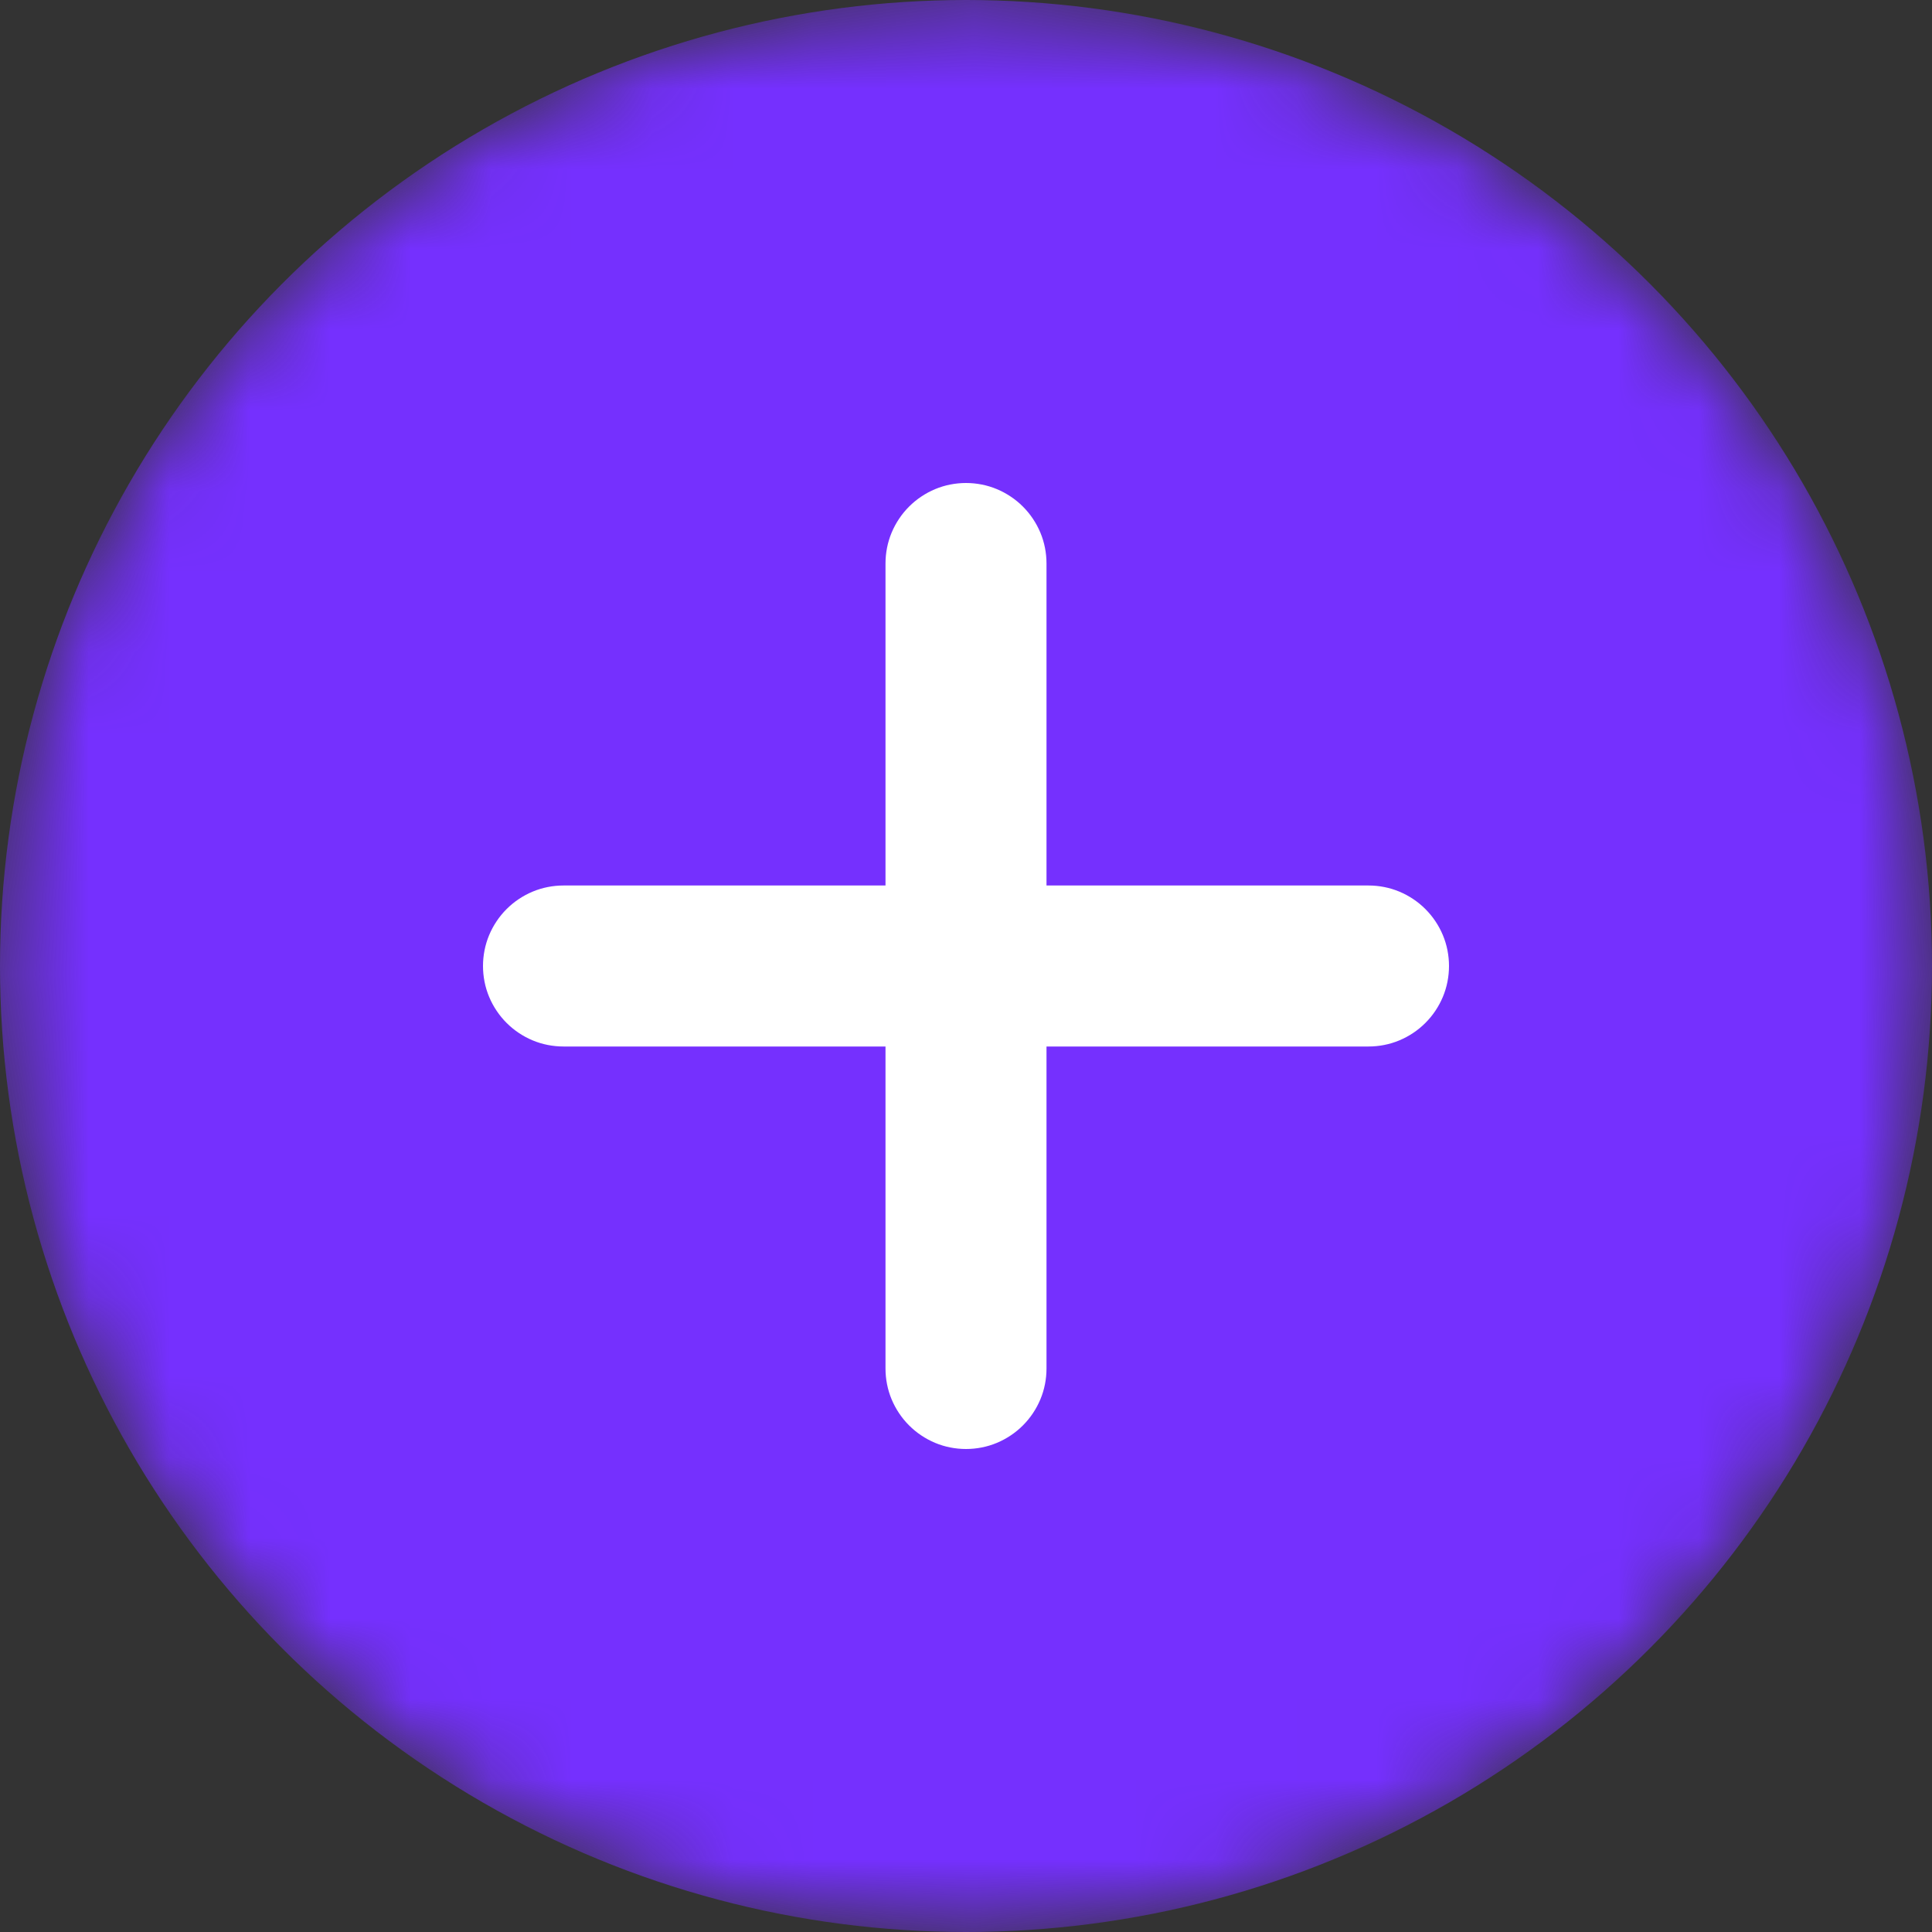
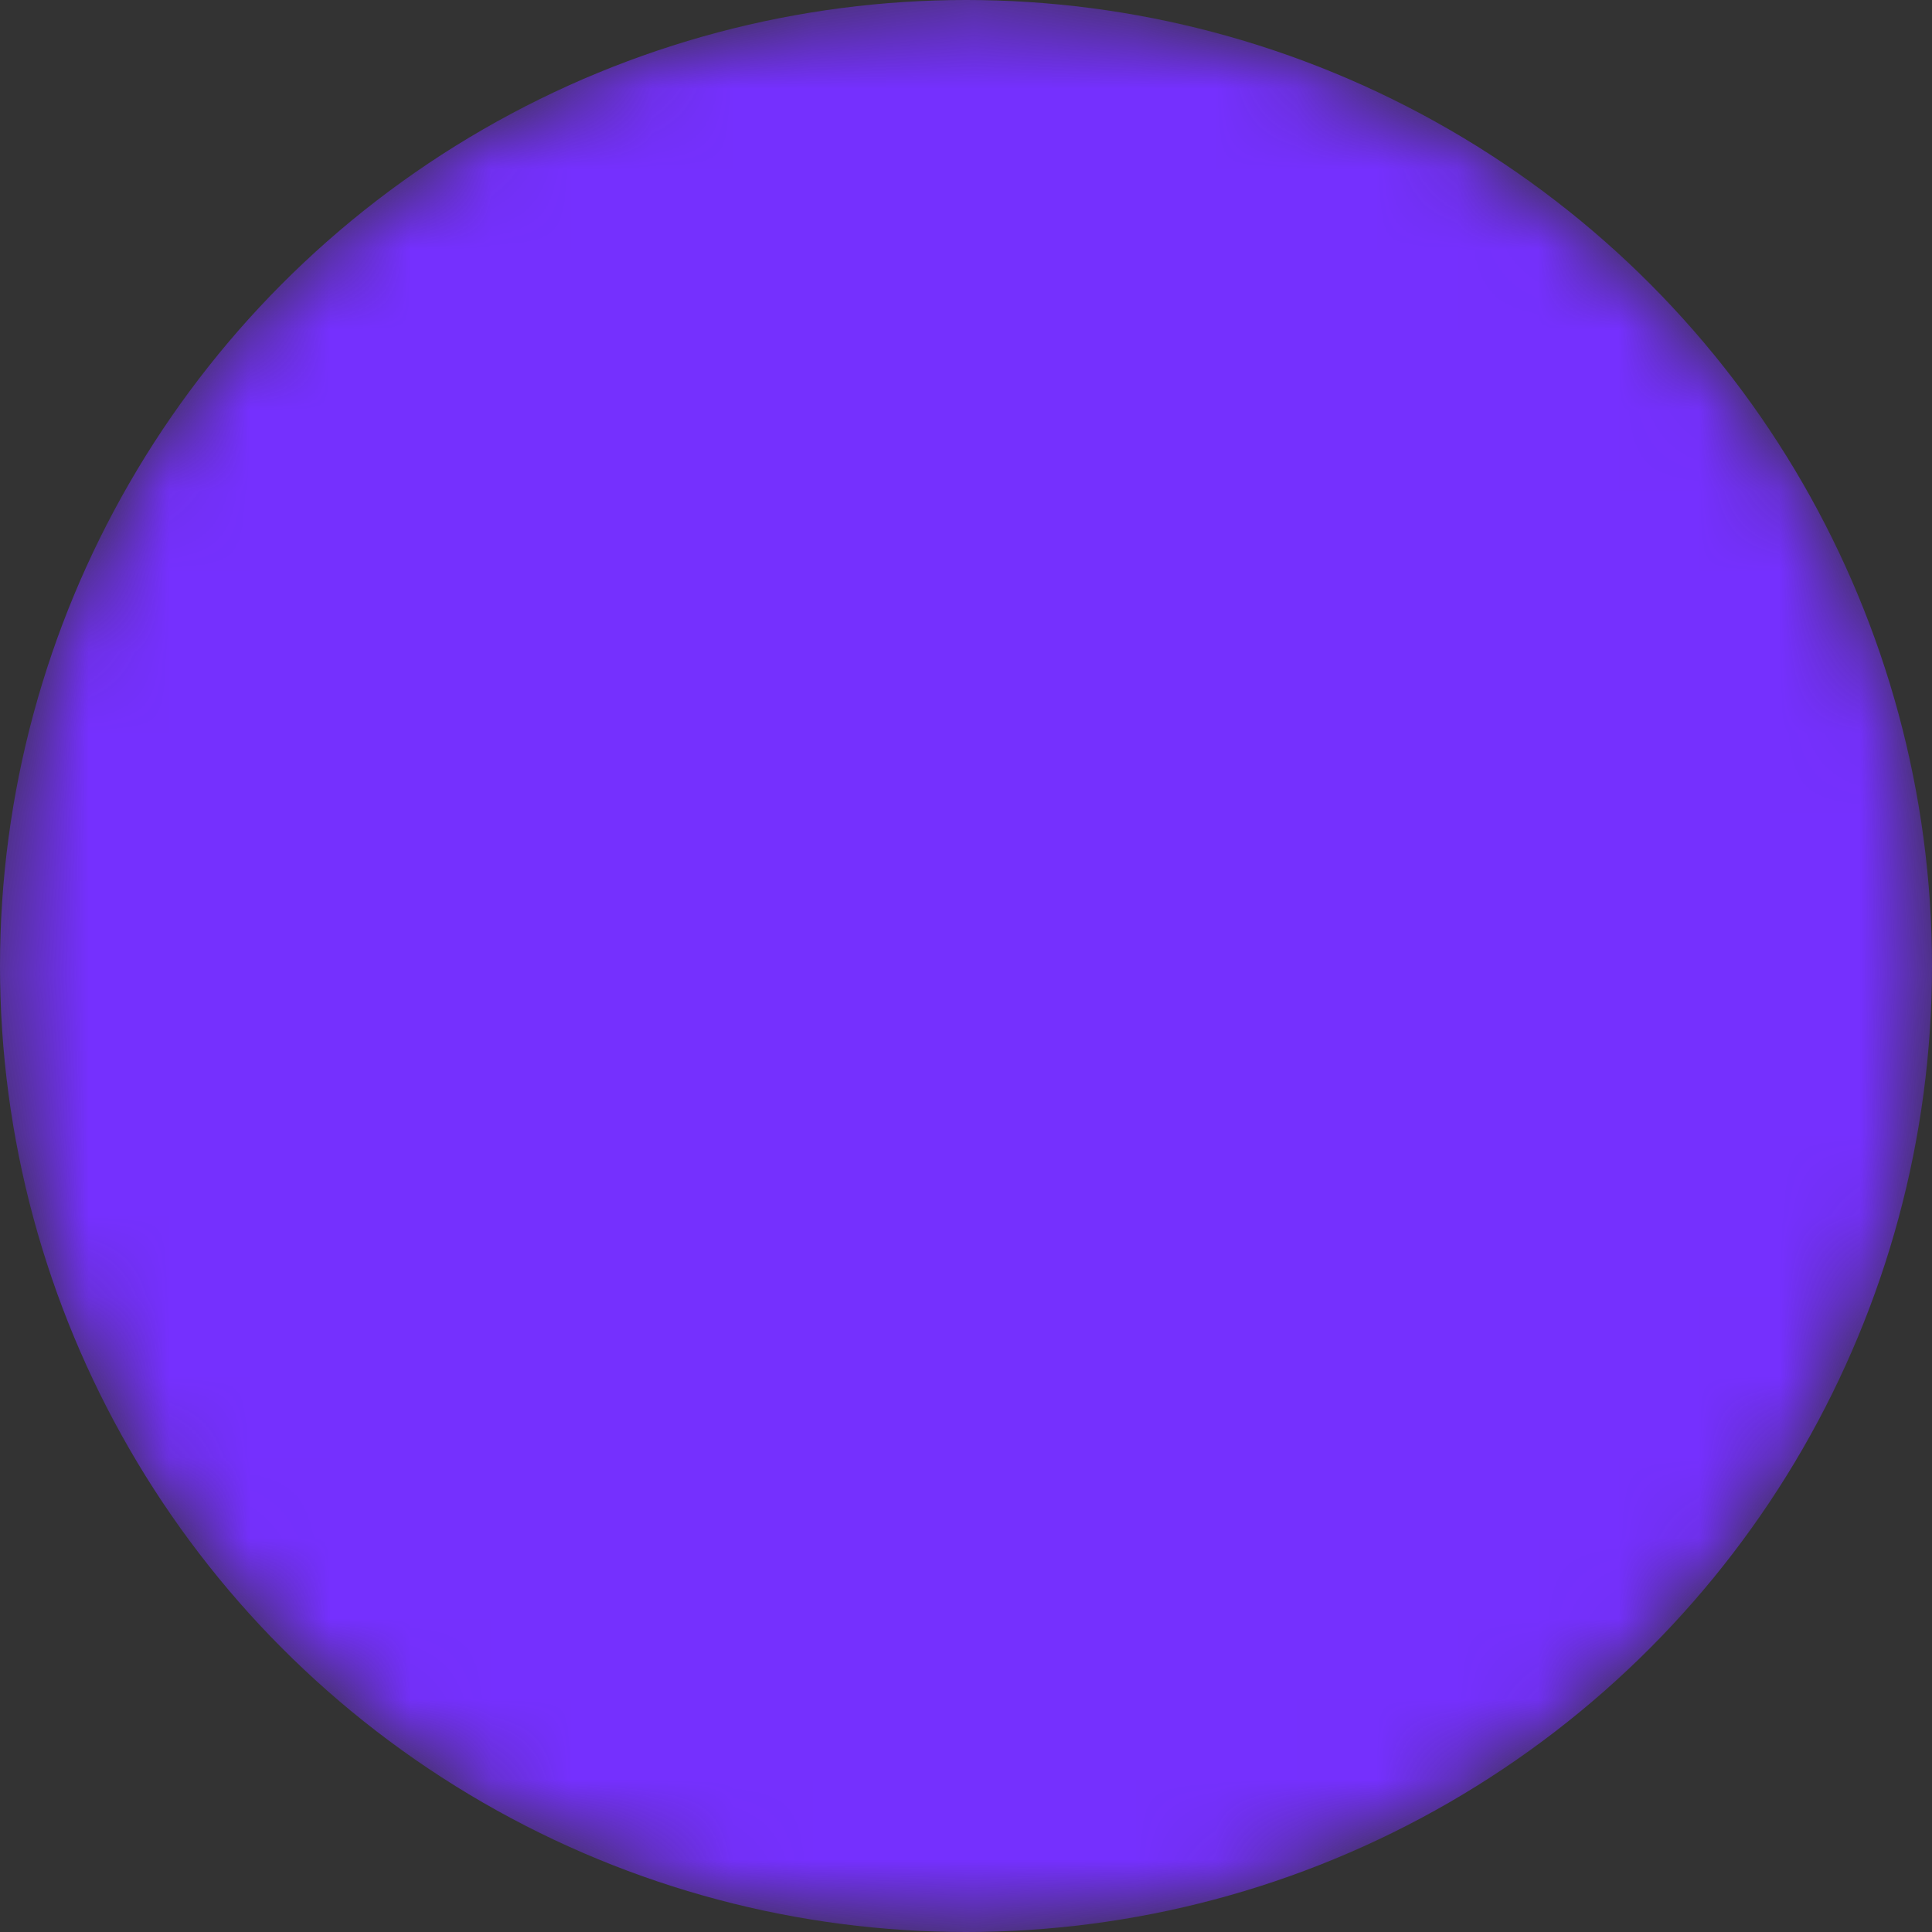
<svg xmlns="http://www.w3.org/2000/svg" fill="none" version="1.1" width="24" height="24" viewBox="0 0 24 24">
  <rect x="0" y="0" width="24" height="24" fill="#333333" stroke="none" />
  <defs>
    <mask id="master_svg0_1446_10701" style="mask-type:alpha" maskUnits="userSpaceOnUse">
      <g>
        <ellipse cx="12" cy="12" rx="12" ry="12" fill="#FFFFFF" fill-opacity="1" />
      </g>
    </mask>
  </defs>
  <g mask="url(#master_svg0_1446_10701)">
    <g>
      <ellipse cx="12" cy="12" rx="12" ry="12" fill="#7530FE" fill-opacity="1" />
    </g>
    <g>
-       <path d="M13,7Q13,6.902,12.981,6.805Q12.962,6.708,12.924,6.617Q12.886,6.526,12.831,6.444Q12.777,6.363,12.707,6.293Q12.637,6.223,12.556,6.169Q12.474,6.114,12.383,6.076Q12.292,6.038,12.195,6.019Q12.098,6,12,6Q11.902,6,11.805,6.019Q11.708,6.038,11.617,6.076Q11.526,6.114,11.444,6.169Q11.363,6.223,11.293,6.293Q11.223,6.363,11.169,6.444Q11.114,6.526,11.076,6.617Q11.038,6.708,11.019,6.805Q11,6.902,11,7L11,11L7,11Q6.902,11,6.805,11.019Q6.708,11.038,6.617,11.076Q6.526,11.114,6.444,11.169Q6.363,11.223,6.293,11.293Q6.223,11.363,6.169,11.444Q6.114,11.526,6.076,11.617Q6.038,11.708,6.019,11.805Q6,11.902,6,12Q6,12.098,6.019,12.195Q6.038,12.292,6.076,12.383Q6.114,12.474,6.169,12.556Q6.223,12.637,6.293,12.707Q6.363,12.777,6.444,12.831Q6.526,12.886,6.617,12.924Q6.708,12.962,6.805,12.981Q6.902,13,7,13L11,13L11,17Q11,17.099,11.019,17.195Q11.038,17.292,11.076,17.383Q11.114,17.474,11.169,17.556Q11.223,17.637,11.293,17.707Q11.363,17.777,11.444,17.831Q11.526,17.886,11.617,17.924Q11.708,17.962,11.805,17.981Q11.902,18,12,18Q12.098,18,12.195,17.981Q12.292,17.962,12.383,17.924Q12.474,17.886,12.556,17.831Q12.637,17.777,12.707,17.707Q12.777,17.637,12.831,17.556Q12.886,17.474,12.924,17.383Q12.962,17.292,12.981,17.195Q13,17.099,13,17L13,13L17,13Q17.099,13,17.195,12.981Q17.292,12.962,17.383,12.924Q17.474,12.886,17.556,12.831Q17.637,12.777,17.707,12.707Q17.777,12.637,17.831,12.556Q17.886,12.474,17.924,12.383Q17.962,12.292,17.981,12.195Q18,12.098,18,12Q18,11.902,17.981,11.805Q17.962,11.708,17.924,11.617Q17.886,11.526,17.831,11.444Q17.777,11.363,17.707,11.293Q17.637,11.223,17.556,11.169Q17.474,11.114,17.383,11.076Q17.292,11.038,17.195,11.019Q17.099,11,17,11L13,11L13,7Z" fill-rule="evenodd" fill="#FFFFFF" fill-opacity="1" />
-     </g>
+       </g>
  </g>
</svg>